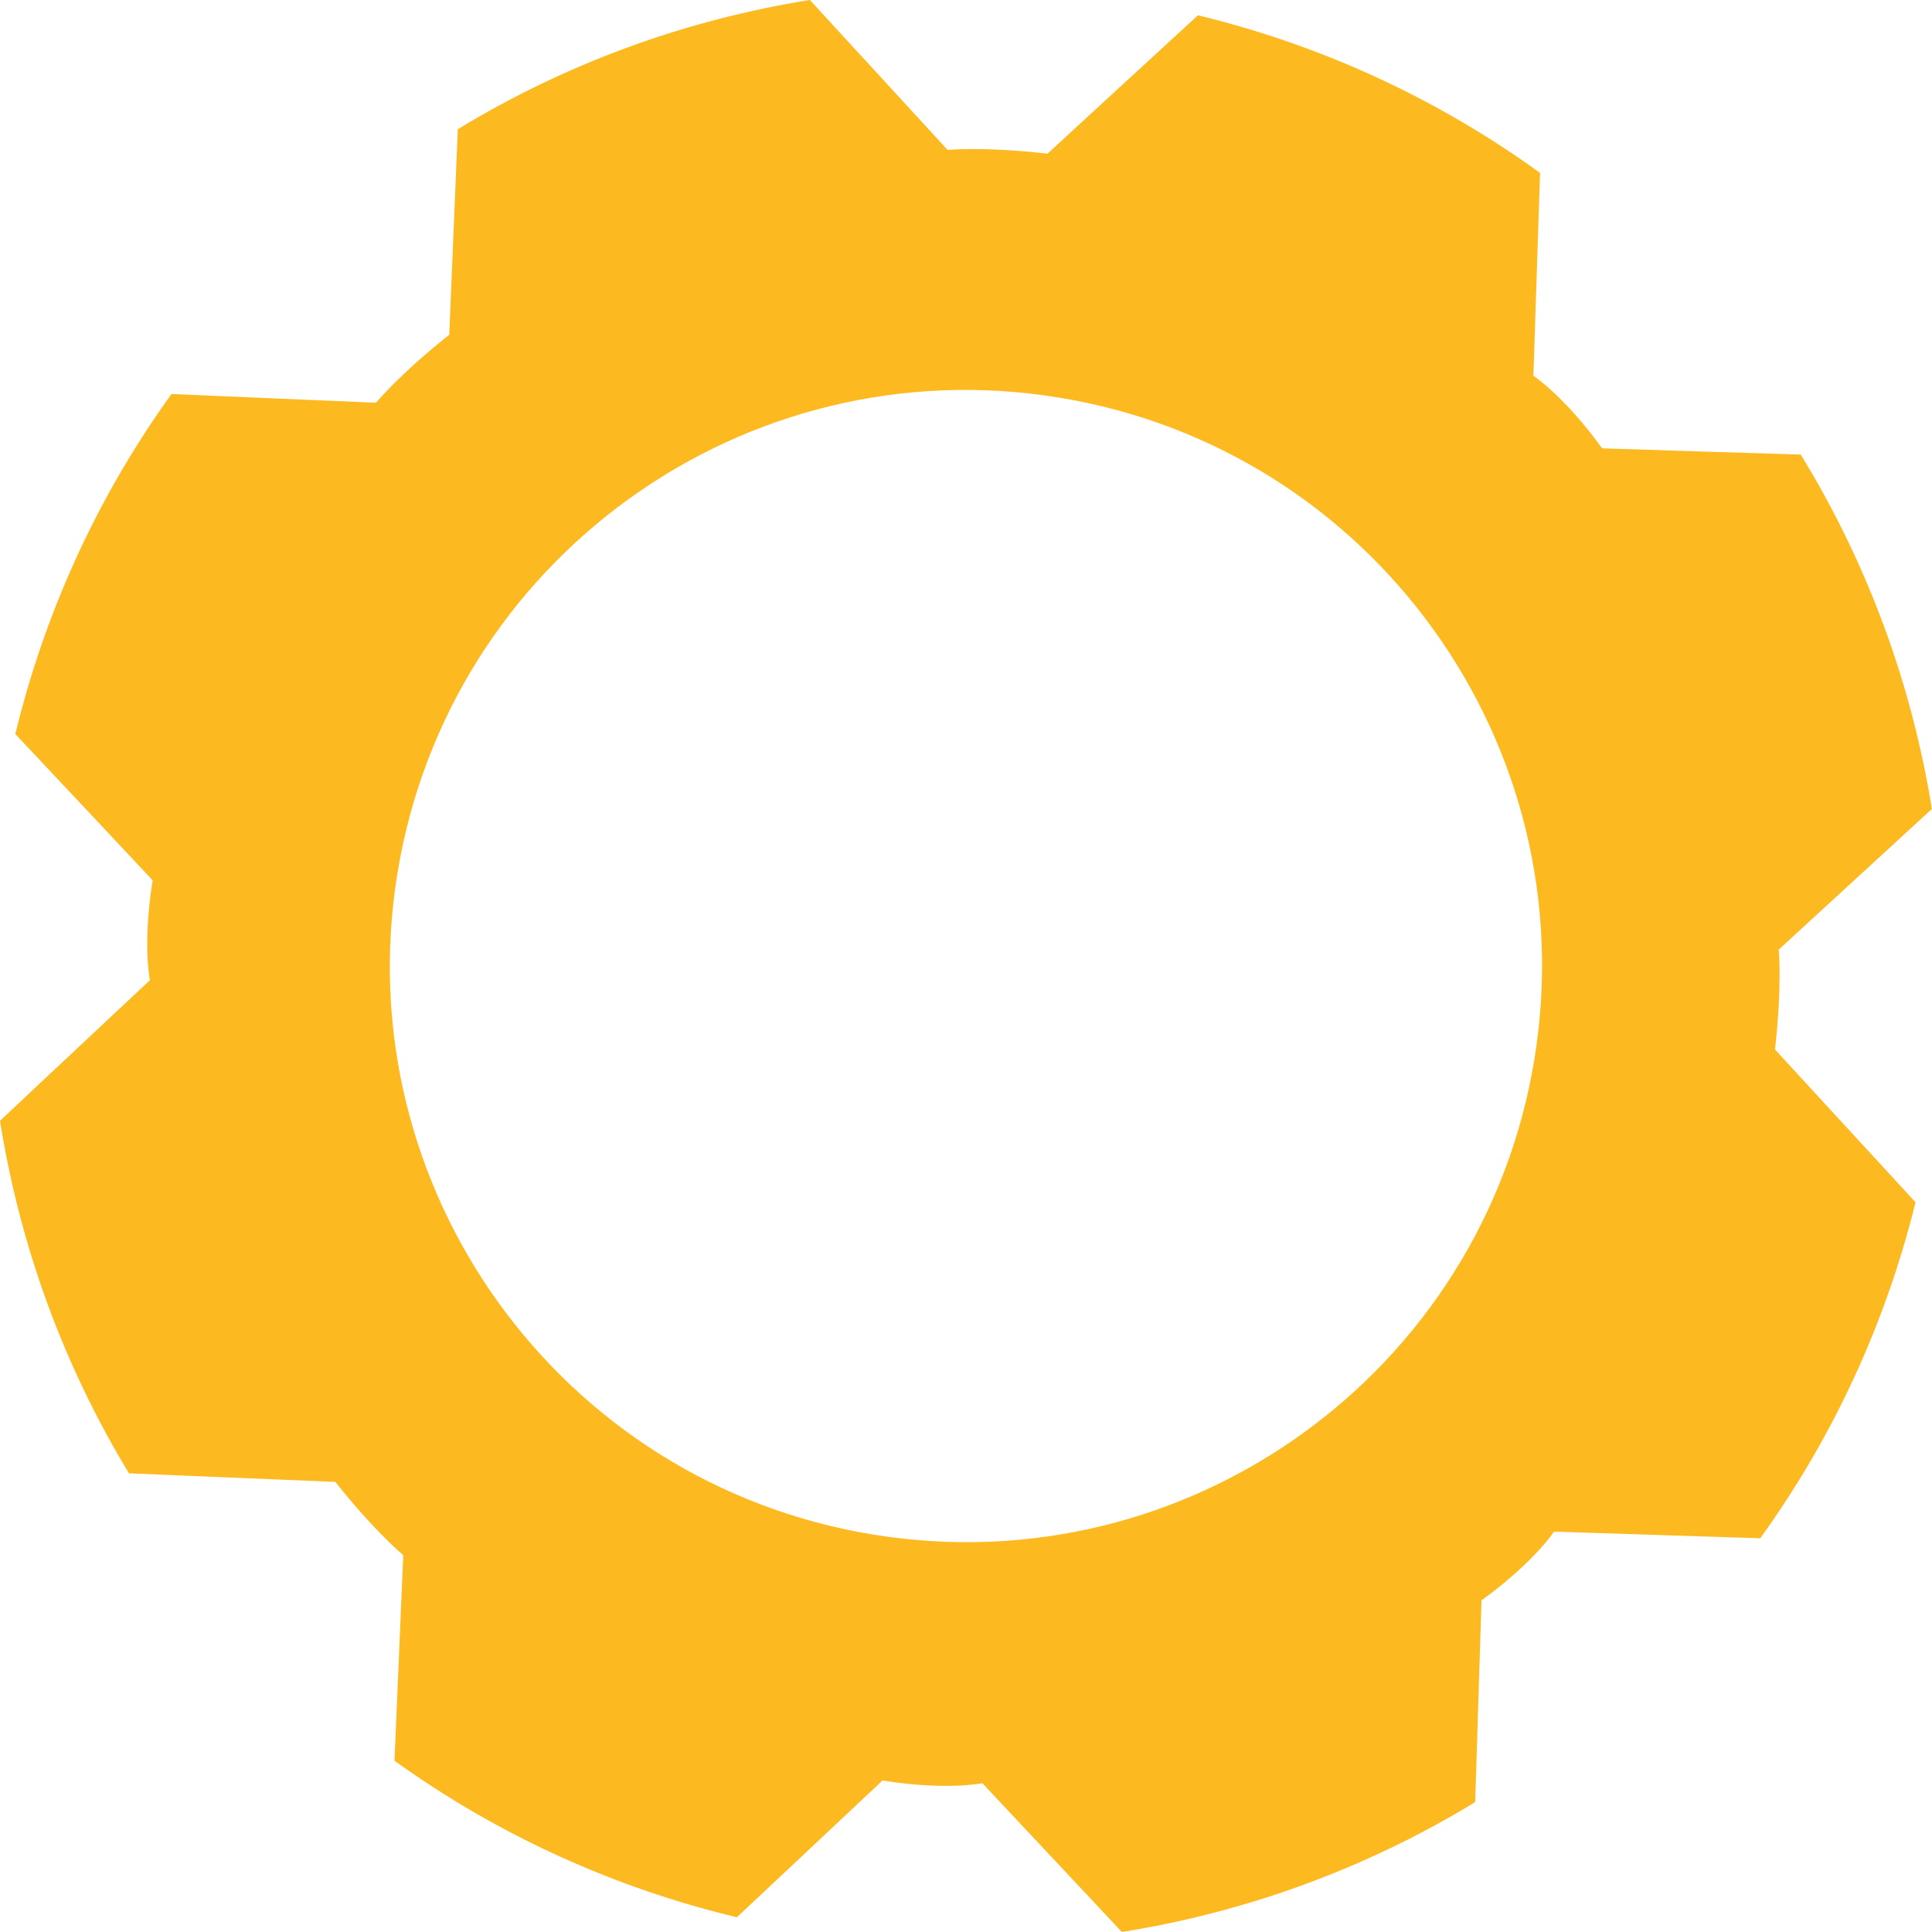
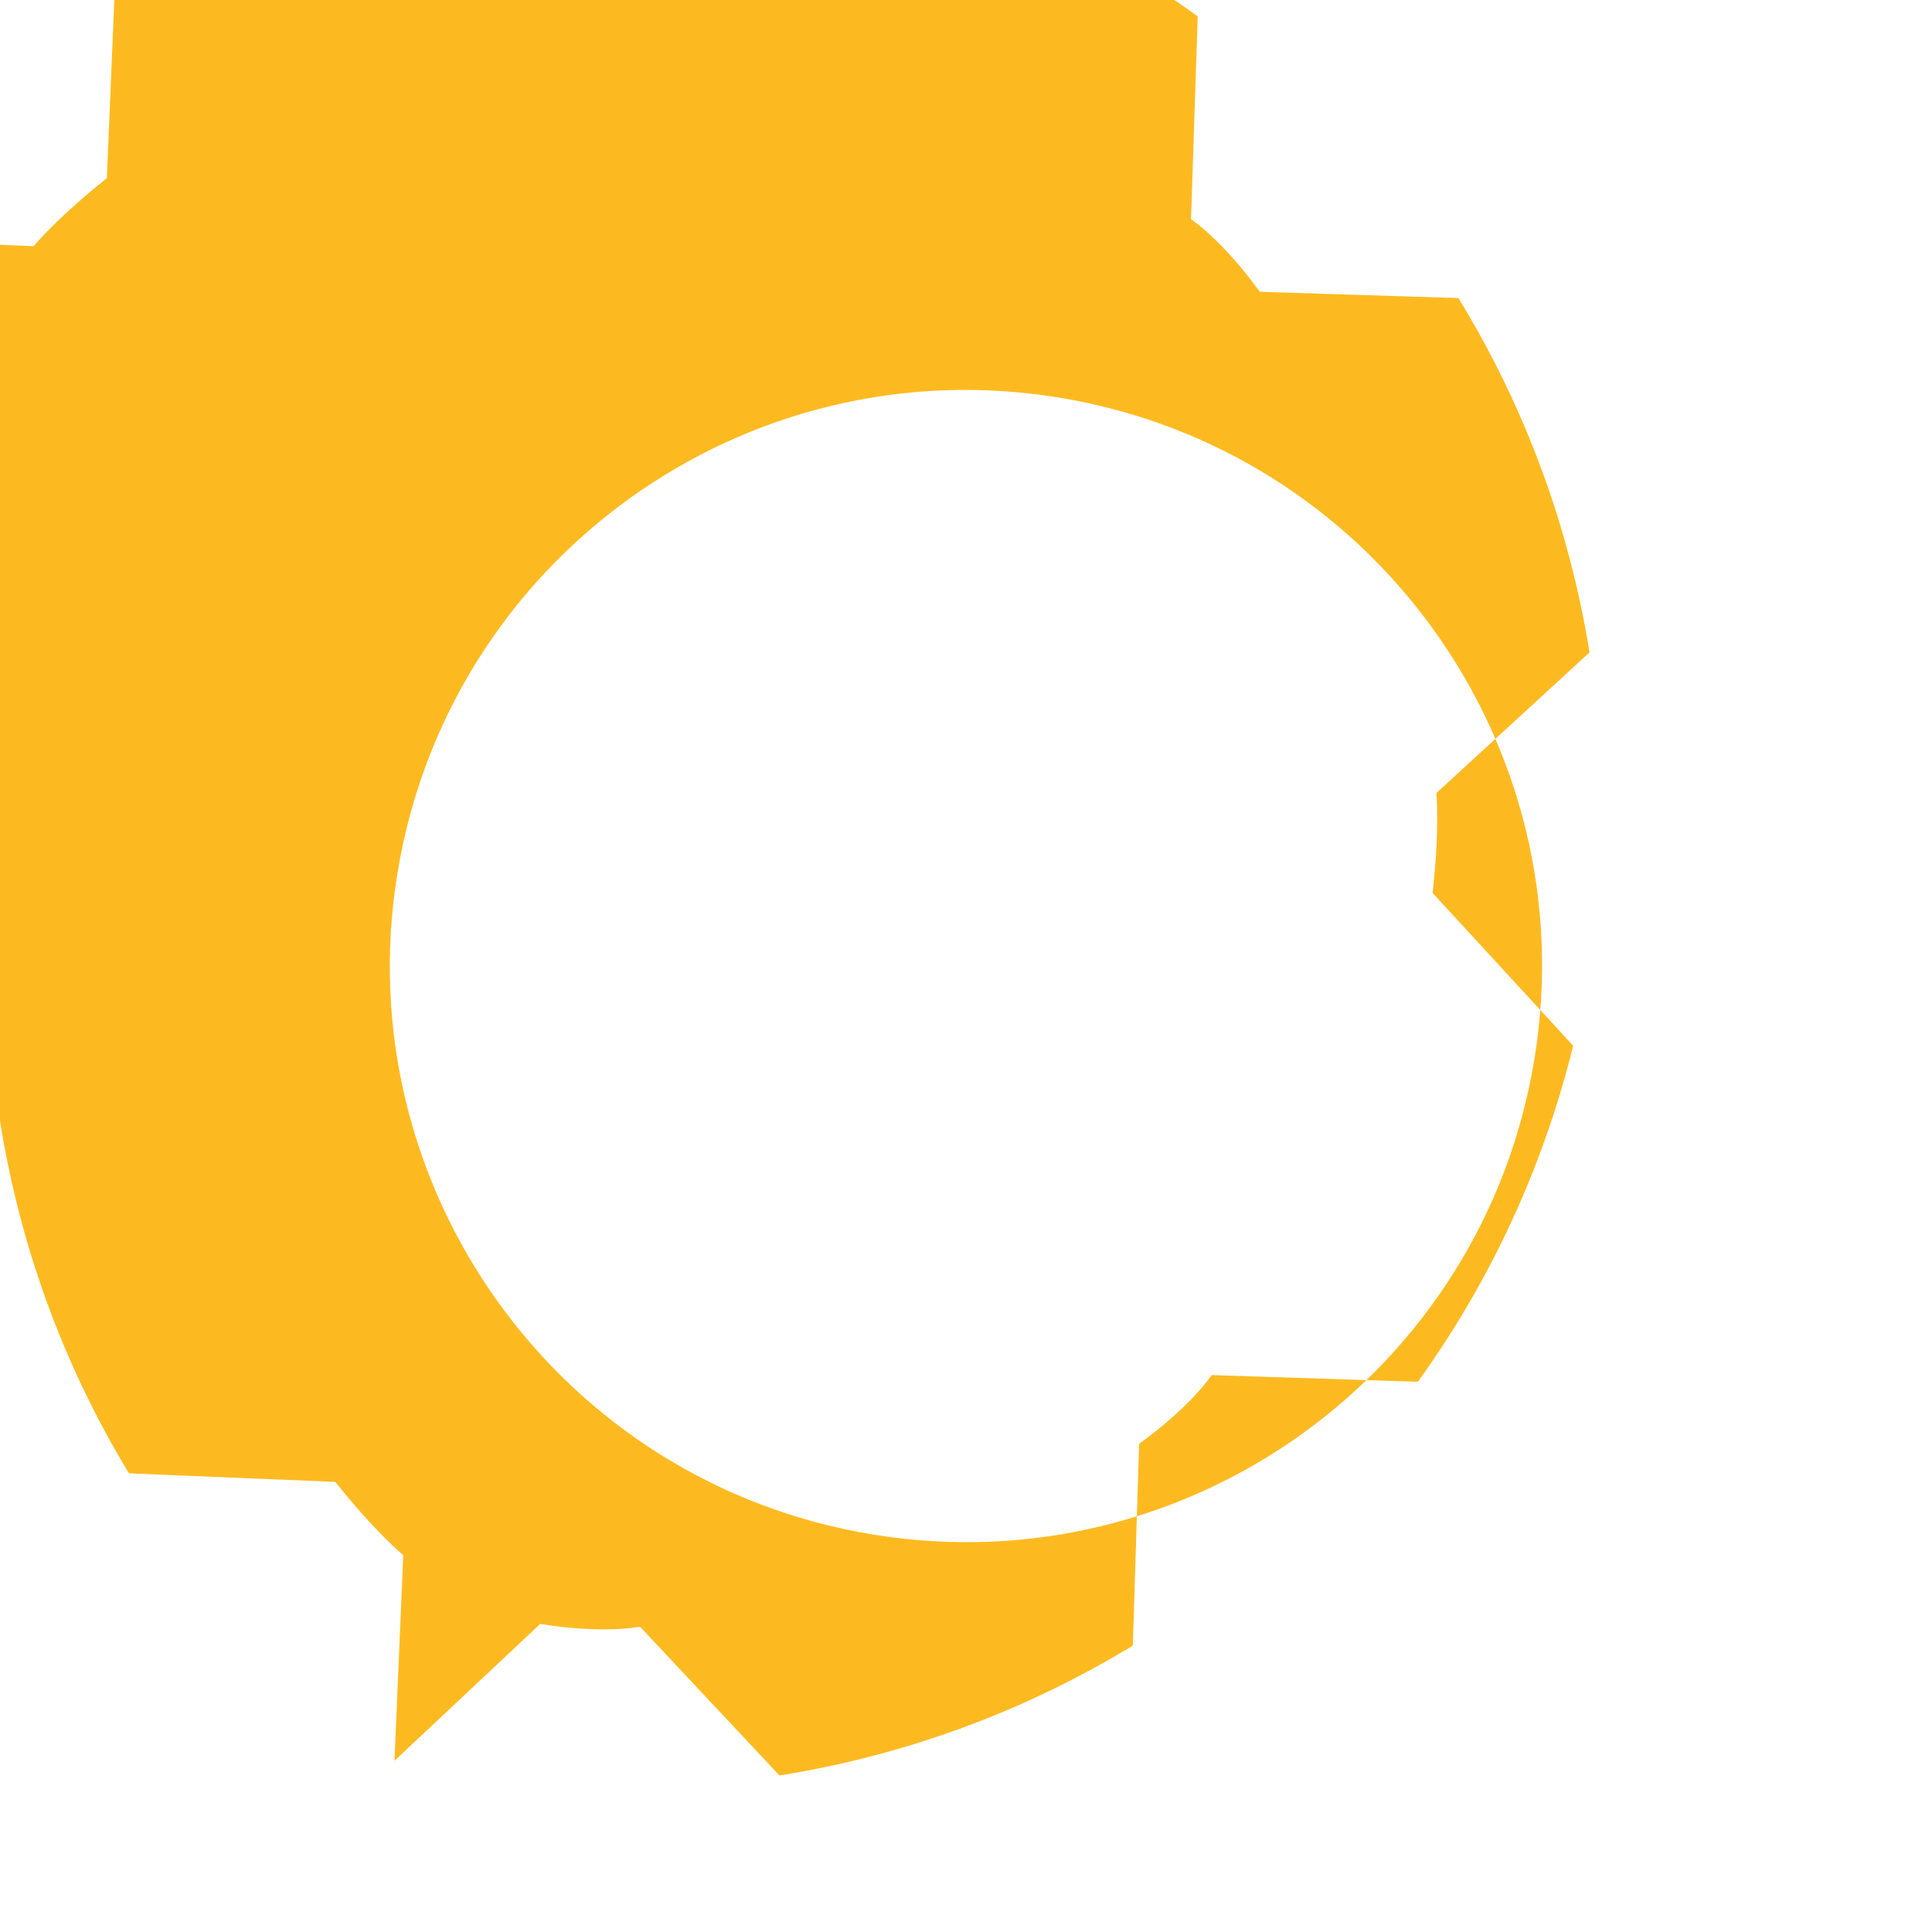
<svg xmlns="http://www.w3.org/2000/svg" id="a" width="4.95in" height="4.95in" viewBox="0 0 356.69 356.69">
-   <path d="m0,206.93c3.6,22.67,11.51,44.8,23.81,65.08l9.15.38,9.39.39,19.56.81c7.36,9.28,12.54,13.52,12.54,13.52l-.83,19.49-.4,9.34-.39,9.13c19.31,13.89,40.82,23.54,63.21,28.9l6.59-6.18,6.87-6.45,13.43-12.62c11.85,1.89,18.44.5,18.44.5l13,13.87,6.52,6.95,6.23,6.65c22.73-3.63,44.92-11.6,65.23-23.98l.29-9.1.29-9.33.59-18.82c9.72-7.04,13.39-12.69,13.39-12.69l19.45.63,9.43.31,9.19.29c13.68-18.96,23.25-40.07,28.67-62.03l-6.13-6.67-6.38-6.93-13.44-14.61c1.35-11.78.69-18.44.69-18.44l14.67-13.47,6.95-6.38,6.66-6.12c-3.68-22.8-11.72-45.06-24.21-65.42l-9.12-.29-9.34-.29-18.21-.58c-7.04-9.72-12.69-13.39-12.69-13.39l.62-18.81.31-9.44.3-9.21c-19.29-13.96-40.79-23.68-63.16-29.1l-6.69,6.15-6.98,6.41-14.11,12.99c-11.78-1.36-18.44-.69-18.44-.69l-12.92-14.07-6.39-6.95-6.12-6.67c-22.64,3.62-44.75,11.55-65,23.86l-.38,9.16-.39,9.39-.81,19.4c-9.28,7.37-13.52,12.55-13.52,12.55l-19.3-.82-9.34-.4-9.12-.39c-13.82,19.18-23.44,40.54-28.83,62.78l6.18,6.58,6.44,6.85,12.73,13.57c-1.89,11.86-.5,18.44-.5,18.44l-14.09,13.21-6.96,6.52L0,206.93Zm73.37-45.67c9.44-57.97,64.09-97.32,122.06-87.87,57.97,9.44,97.32,64.09,87.87,122.06-9.44,57.97-64.09,97.32-122.06,87.87-57.97-9.44-97.32-64.09-87.87-122.06Z" fill="#fdba20" stroke-width="0" />
+   <path d="m0,206.93c3.6,22.67,11.51,44.8,23.81,65.08l9.15.38,9.39.39,19.56.81c7.36,9.28,12.54,13.52,12.54,13.52l-.83,19.49-.4,9.34-.39,9.13l6.59-6.18,6.87-6.45,13.43-12.62c11.85,1.89,18.44.5,18.44.5l13,13.87,6.52,6.95,6.23,6.65c22.73-3.63,44.92-11.6,65.23-23.98l.29-9.1.29-9.33.59-18.82c9.72-7.04,13.39-12.69,13.39-12.69l19.45.63,9.43.31,9.19.29c13.68-18.96,23.25-40.07,28.67-62.03l-6.13-6.67-6.38-6.93-13.44-14.61c1.35-11.78.69-18.44.69-18.44l14.67-13.47,6.95-6.38,6.66-6.12c-3.68-22.8-11.72-45.06-24.21-65.42l-9.12-.29-9.34-.29-18.21-.58c-7.04-9.72-12.69-13.39-12.69-13.39l.62-18.81.31-9.44.3-9.21c-19.29-13.96-40.79-23.68-63.16-29.1l-6.69,6.15-6.98,6.41-14.11,12.99c-11.78-1.36-18.44-.69-18.44-.69l-12.92-14.07-6.39-6.95-6.12-6.67c-22.64,3.62-44.75,11.55-65,23.86l-.38,9.16-.39,9.39-.81,19.4c-9.28,7.37-13.52,12.55-13.52,12.55l-19.3-.82-9.34-.4-9.12-.39c-13.82,19.18-23.44,40.54-28.83,62.78l6.18,6.58,6.44,6.85,12.73,13.57c-1.89,11.86-.5,18.44-.5,18.44l-14.09,13.21-6.96,6.52L0,206.93Zm73.37-45.67c9.44-57.97,64.09-97.32,122.06-87.87,57.97,9.44,97.32,64.09,87.87,122.06-9.44,57.97-64.09,97.32-122.06,87.87-57.97-9.44-97.32-64.09-87.87-122.06Z" fill="#fdba20" stroke-width="0" />
</svg>